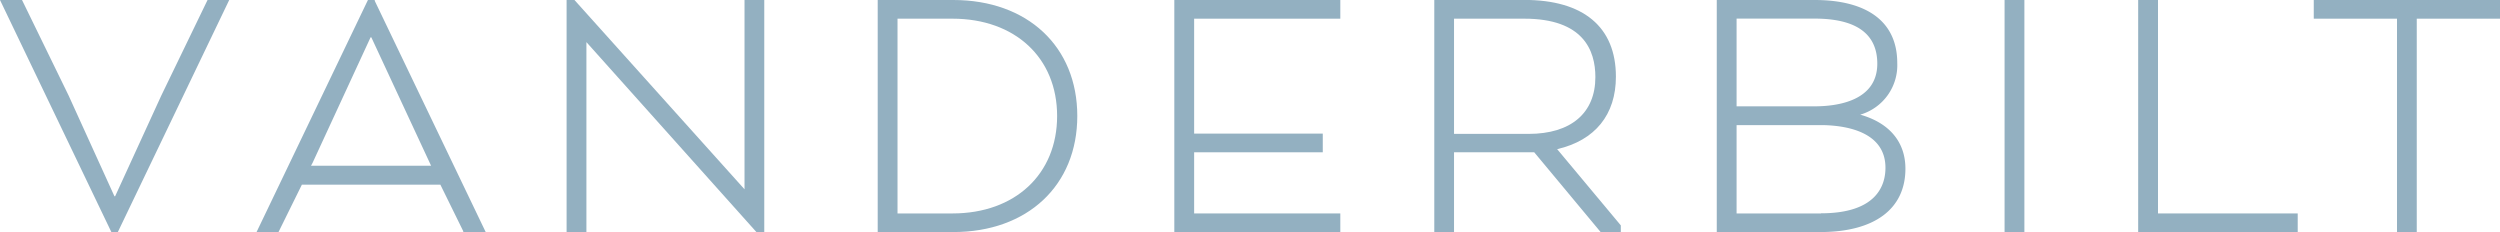
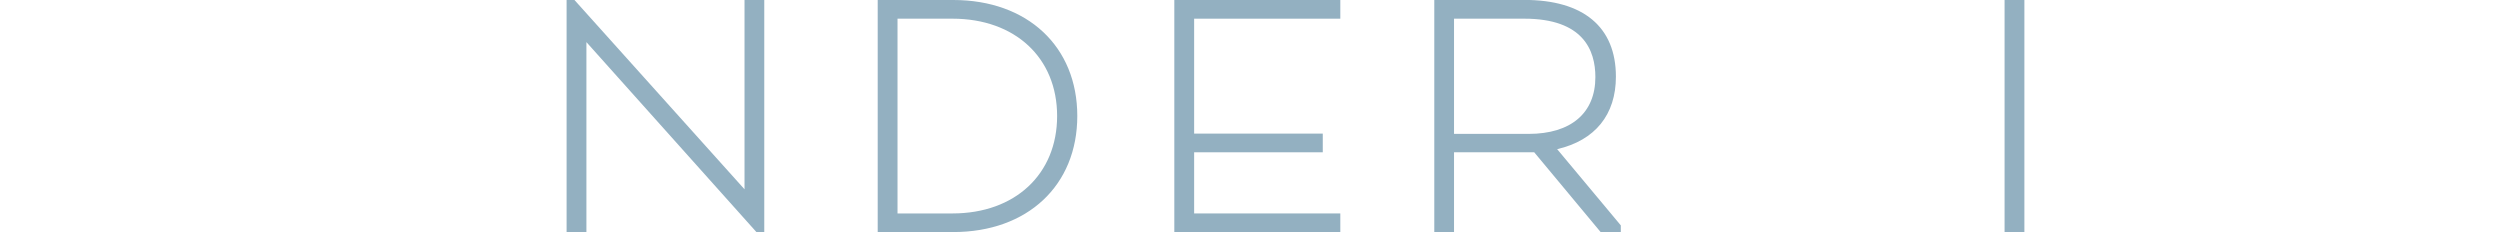
<svg xmlns="http://www.w3.org/2000/svg" viewBox="0 0 351.97 32.67">
  <defs>
    <style>.cls-1{fill:#93b0c1;}</style>
  </defs>
  <g id="Layer_2" data-name="Layer 2">
    <g id="Layer_1-2" data-name="Layer 1">
-       <polygon class="cls-1" points="29.22 0 22.71 13.45 16.21 27.63 16.11 27.63 9.66 13.45 3.1 0 0 0 15.62 32.55 15.68 32.67 16.59 32.67 32.27 0 29.22 0" />
-       <path class="cls-1" d="M60.69,23.33H43.79l.22-.41L52.17,5.26h.11L60.5,22.92ZM52.76.12l0-.12H51.8L36.12,32.67h3.09L42.5,26H62l3.22,6.55,0,.12h3.16Z" />
      <polygon class="cls-1" points="107.6 0 107.6 32.67 106.49 32.67 106.43 32.6 82.56 5.93 82.56 32.67 79.77 32.67 79.77 0 80.88 0 80.94 0.07 104.82 26.65 104.82 0 107.6 0" />
      <polygon class="cls-1" points="168.12 2.63 168.12 18.81 186.23 18.81 186.23 21.44 168.12 21.44 168.12 30.05 188.7 30.05 188.7 32.67 165.33 32.67 165.33 0 188.7 0 188.7 2.63 168.12 2.63" />
      <rect class="cls-1" x="282.22" width="2.79" height="32.67" />
-       <polygon class="cls-1" points="323.49 30.05 323.49 32.67 301.03 32.67 301.03 0 303.82 0 303.82 30.05 323.49 30.05" />
-       <polygon class="cls-1" points="325.75 0 325.75 2.63 337.47 2.63 337.47 32.67 340.25 32.67 340.25 2.63 351.97 2.63 351.97 0 325.75 0" />
      <path class="cls-1" d="M126.36,2.63h7.74c8.81,0,14.73,5.51,14.73,13.7s-5.92,13.72-14.73,13.72h-7.74ZM134.21,0H123.57V32.67h10.64c10.45,0,17.46-6.56,17.46-16.34S144.66,0,134.21,0" />
      <path class="cls-1" d="M204.71,2.63h9.9c8.31,0,10,4.47,10,8.22,0,5.06-3.43,8-9.4,8H204.71ZM219.23,21c5.34-1.24,8.27-4.85,8.27-10.21,0-7-4.58-10.8-12.89-10.8H201.93V32.67h2.78V21.44H216l9.29,11.16.06.07h2.84v-.94Z" />
-       <path class="cls-1" d="M256.37,30.05H244.49V17.62H256.9c3.19.1,8.55,1,8.55,6,0,2.4-1.17,6.41-9.08,6.41M244.49,2.62h11c5.85,0,8.81,2.14,8.81,6.35,0,5.19-5.52,6-8.81,6h-11Zm17.42,13.52a7.25,7.25,0,0,0,5.2-7.28C267.11,3.15,263,0,255.46,0H241.7V32.67h14.56c7.65,0,12-3.25,12-8.92,0-3.76-2.26-6.46-6.38-7.61" />
    </g>
  </g>
</svg>